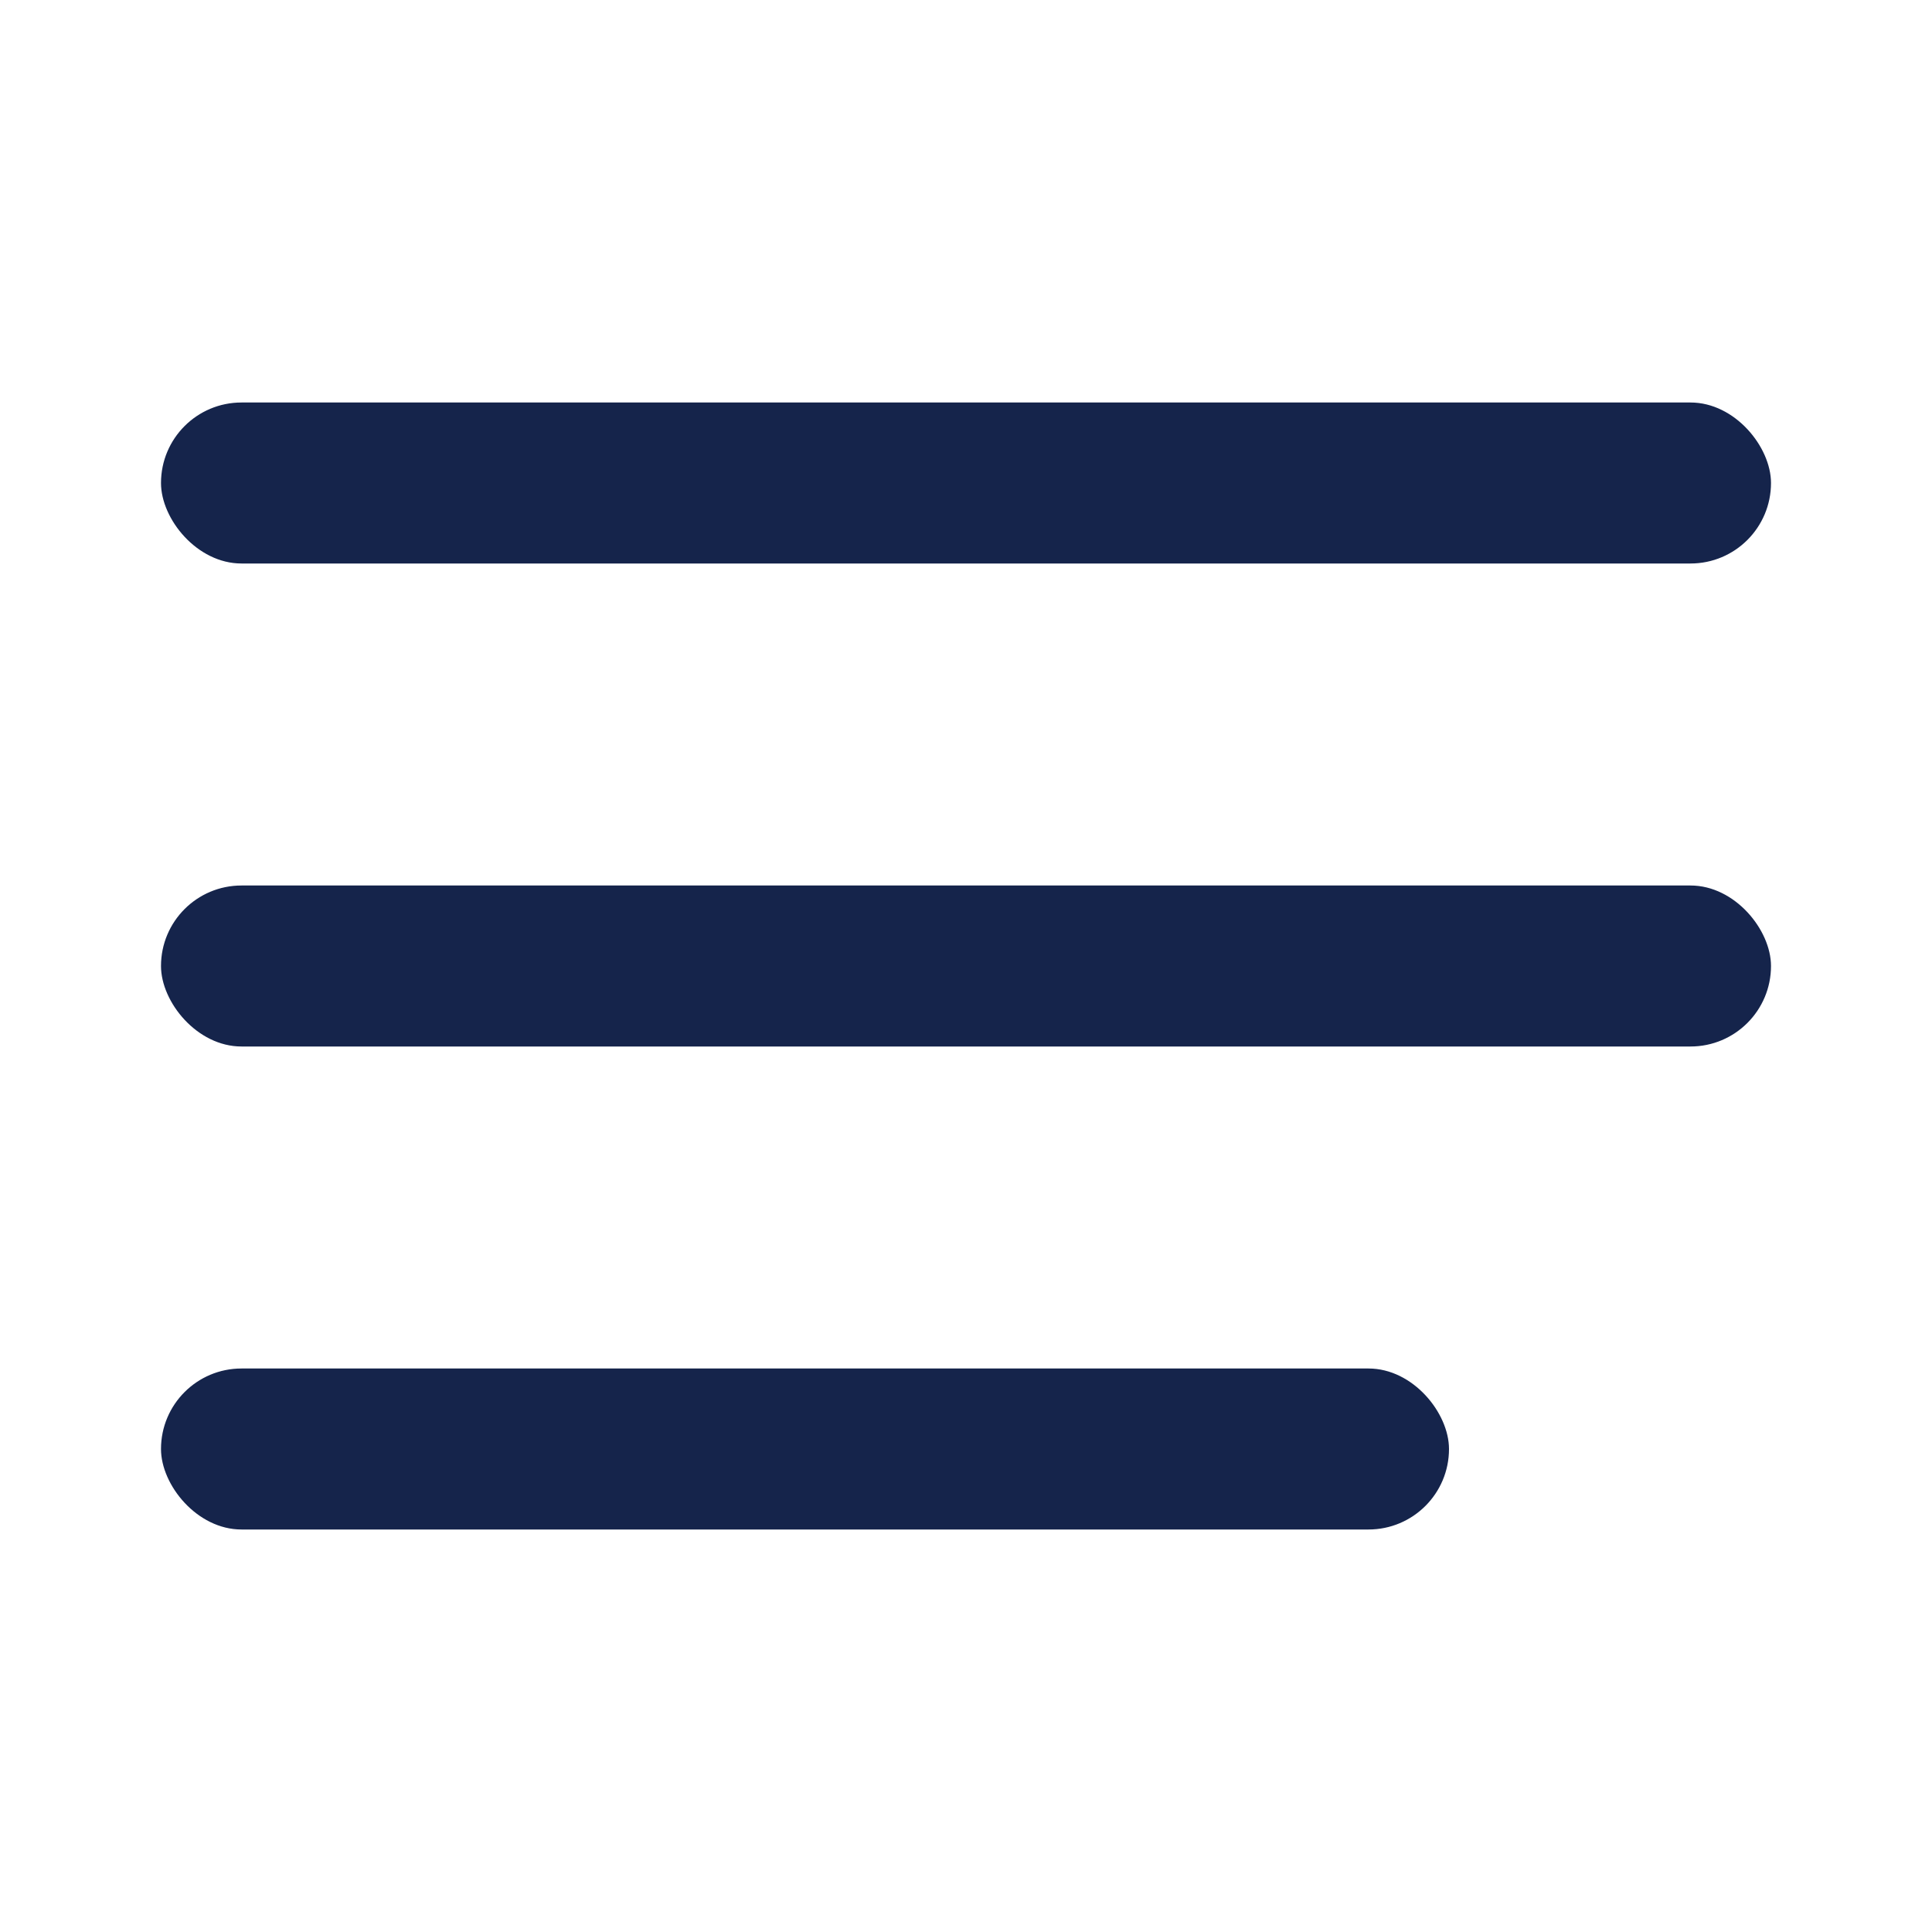
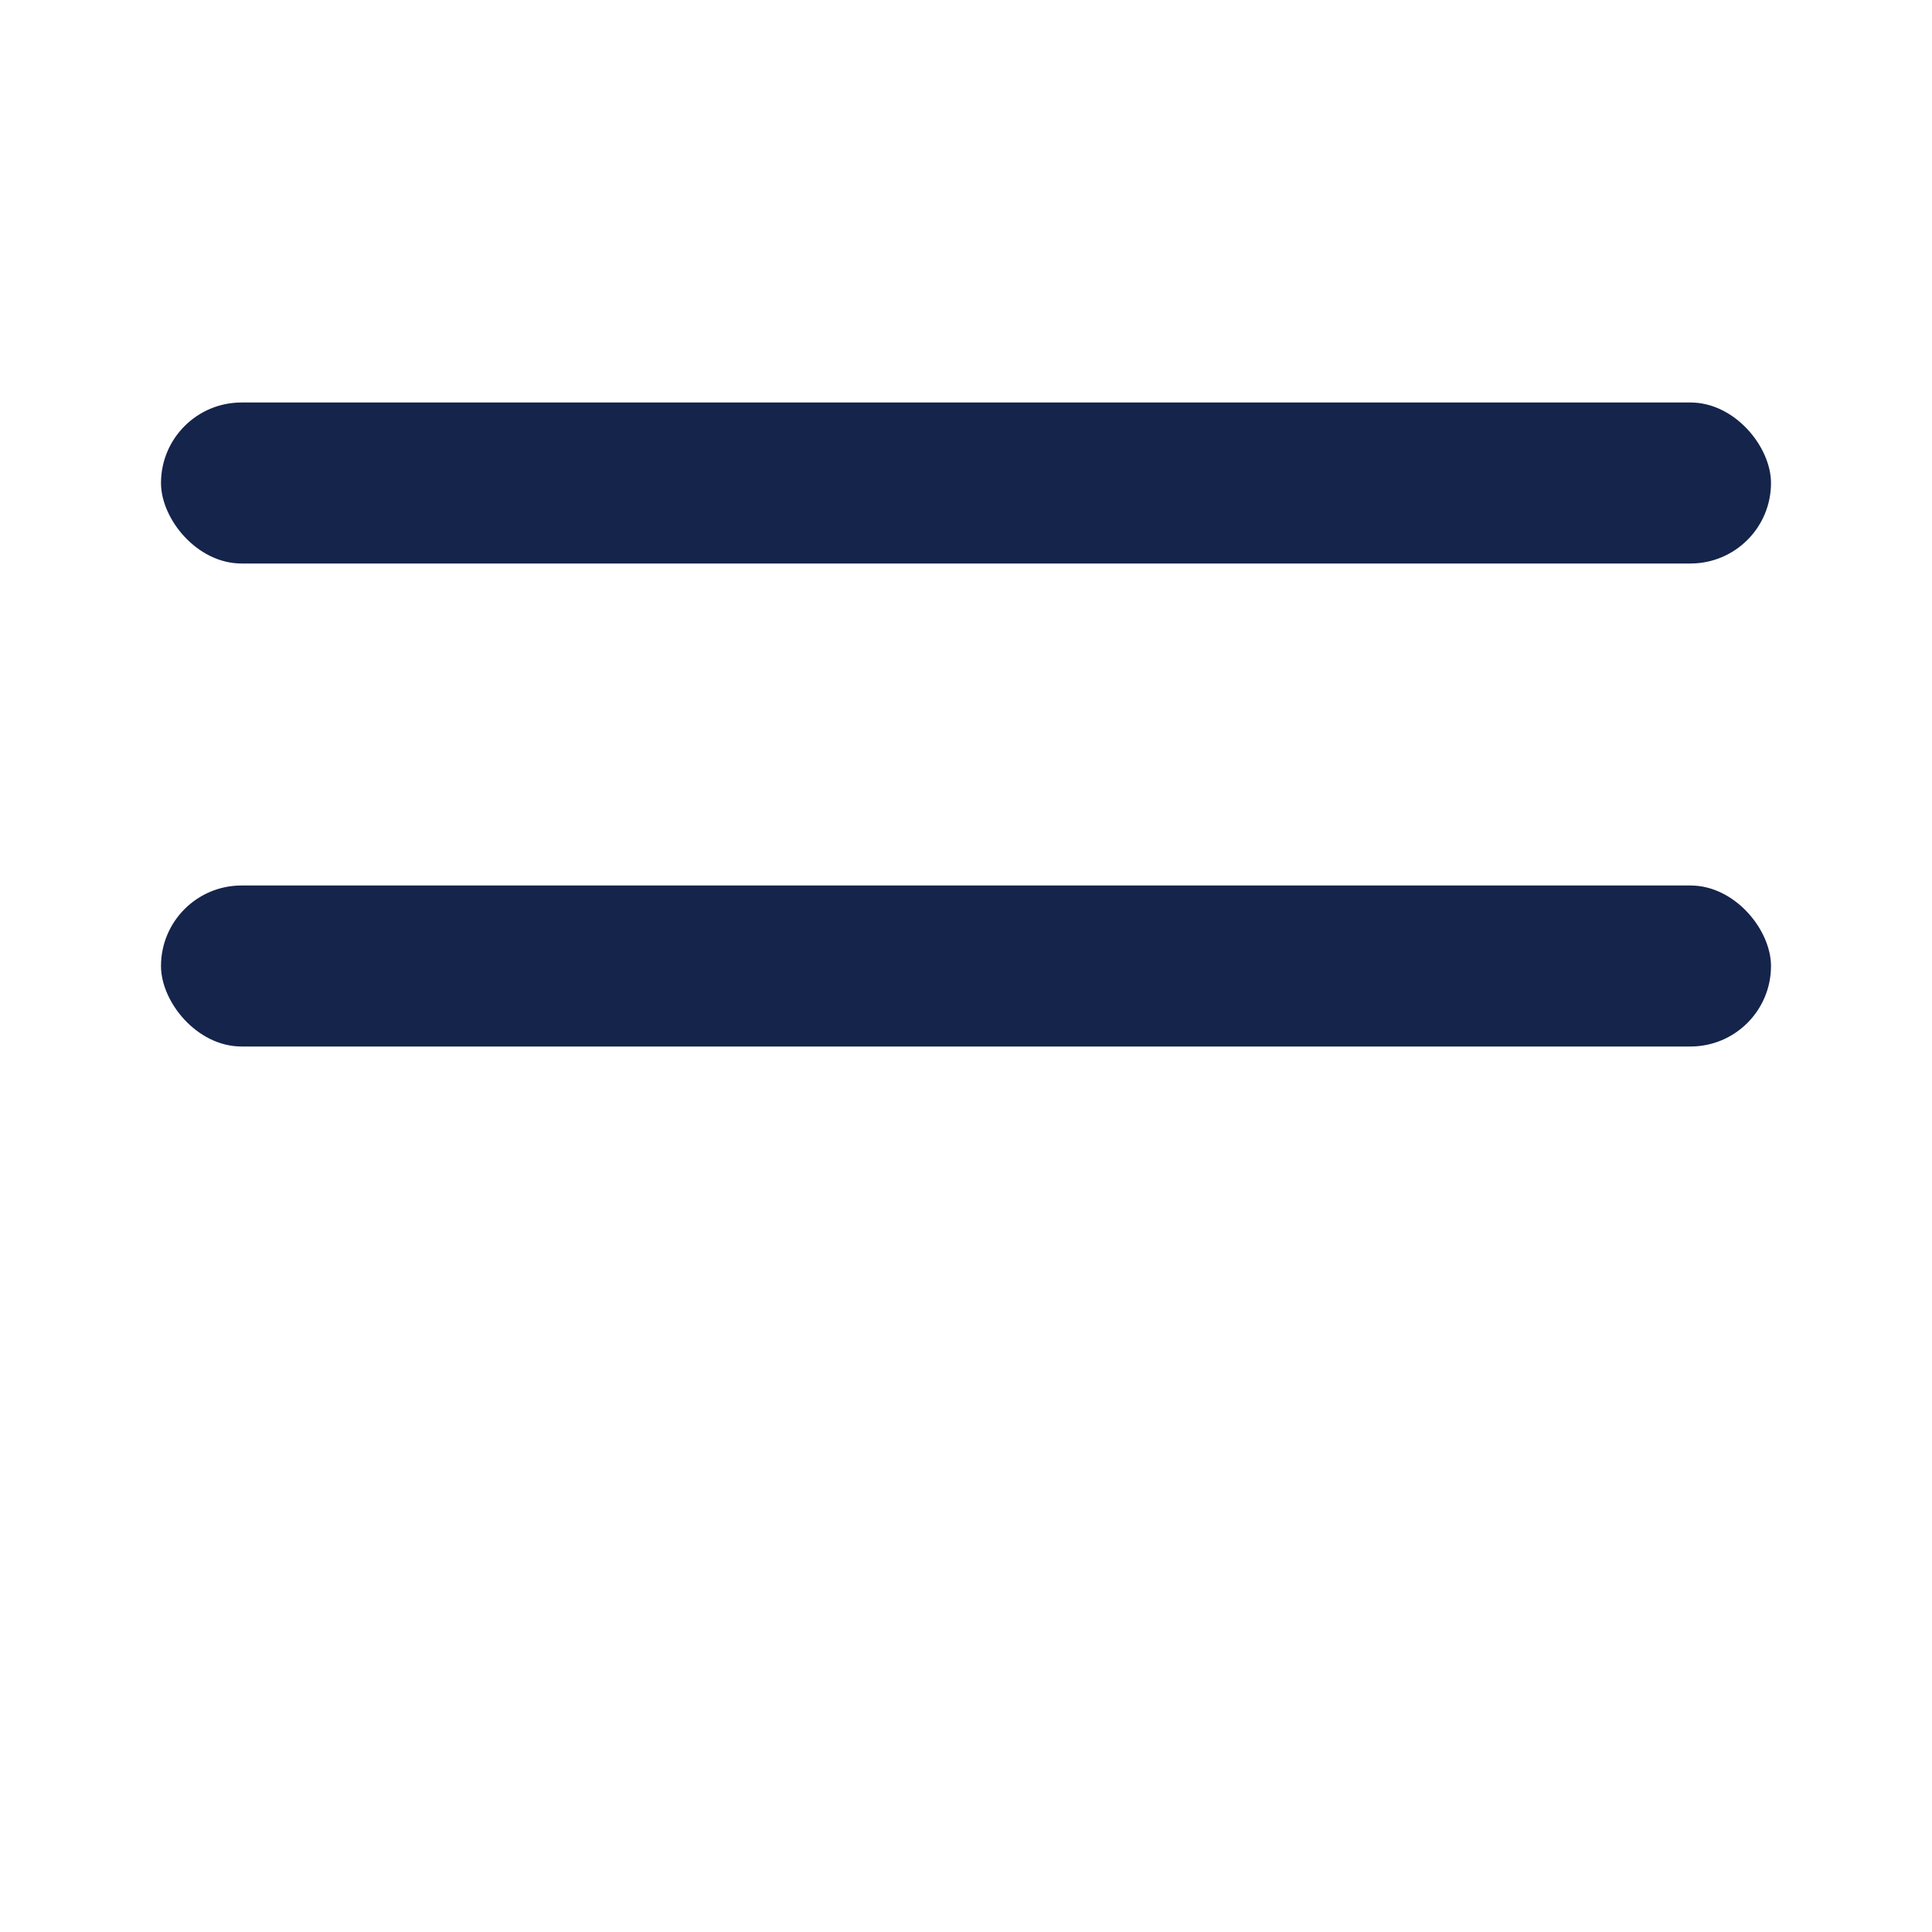
<svg xmlns="http://www.w3.org/2000/svg" width="24" height="24" viewBox="0 0 24 24" fill="none">
  <rect x="2" y="5" width="20" height="2" rx="1" fill="#15244B" />
  <rect x="2" y="11" width="20" height="2" rx="1" fill="#15244B" />
-   <rect x="2" y="17" width="16" height="2" rx="1" fill="#15244B" />
</svg>